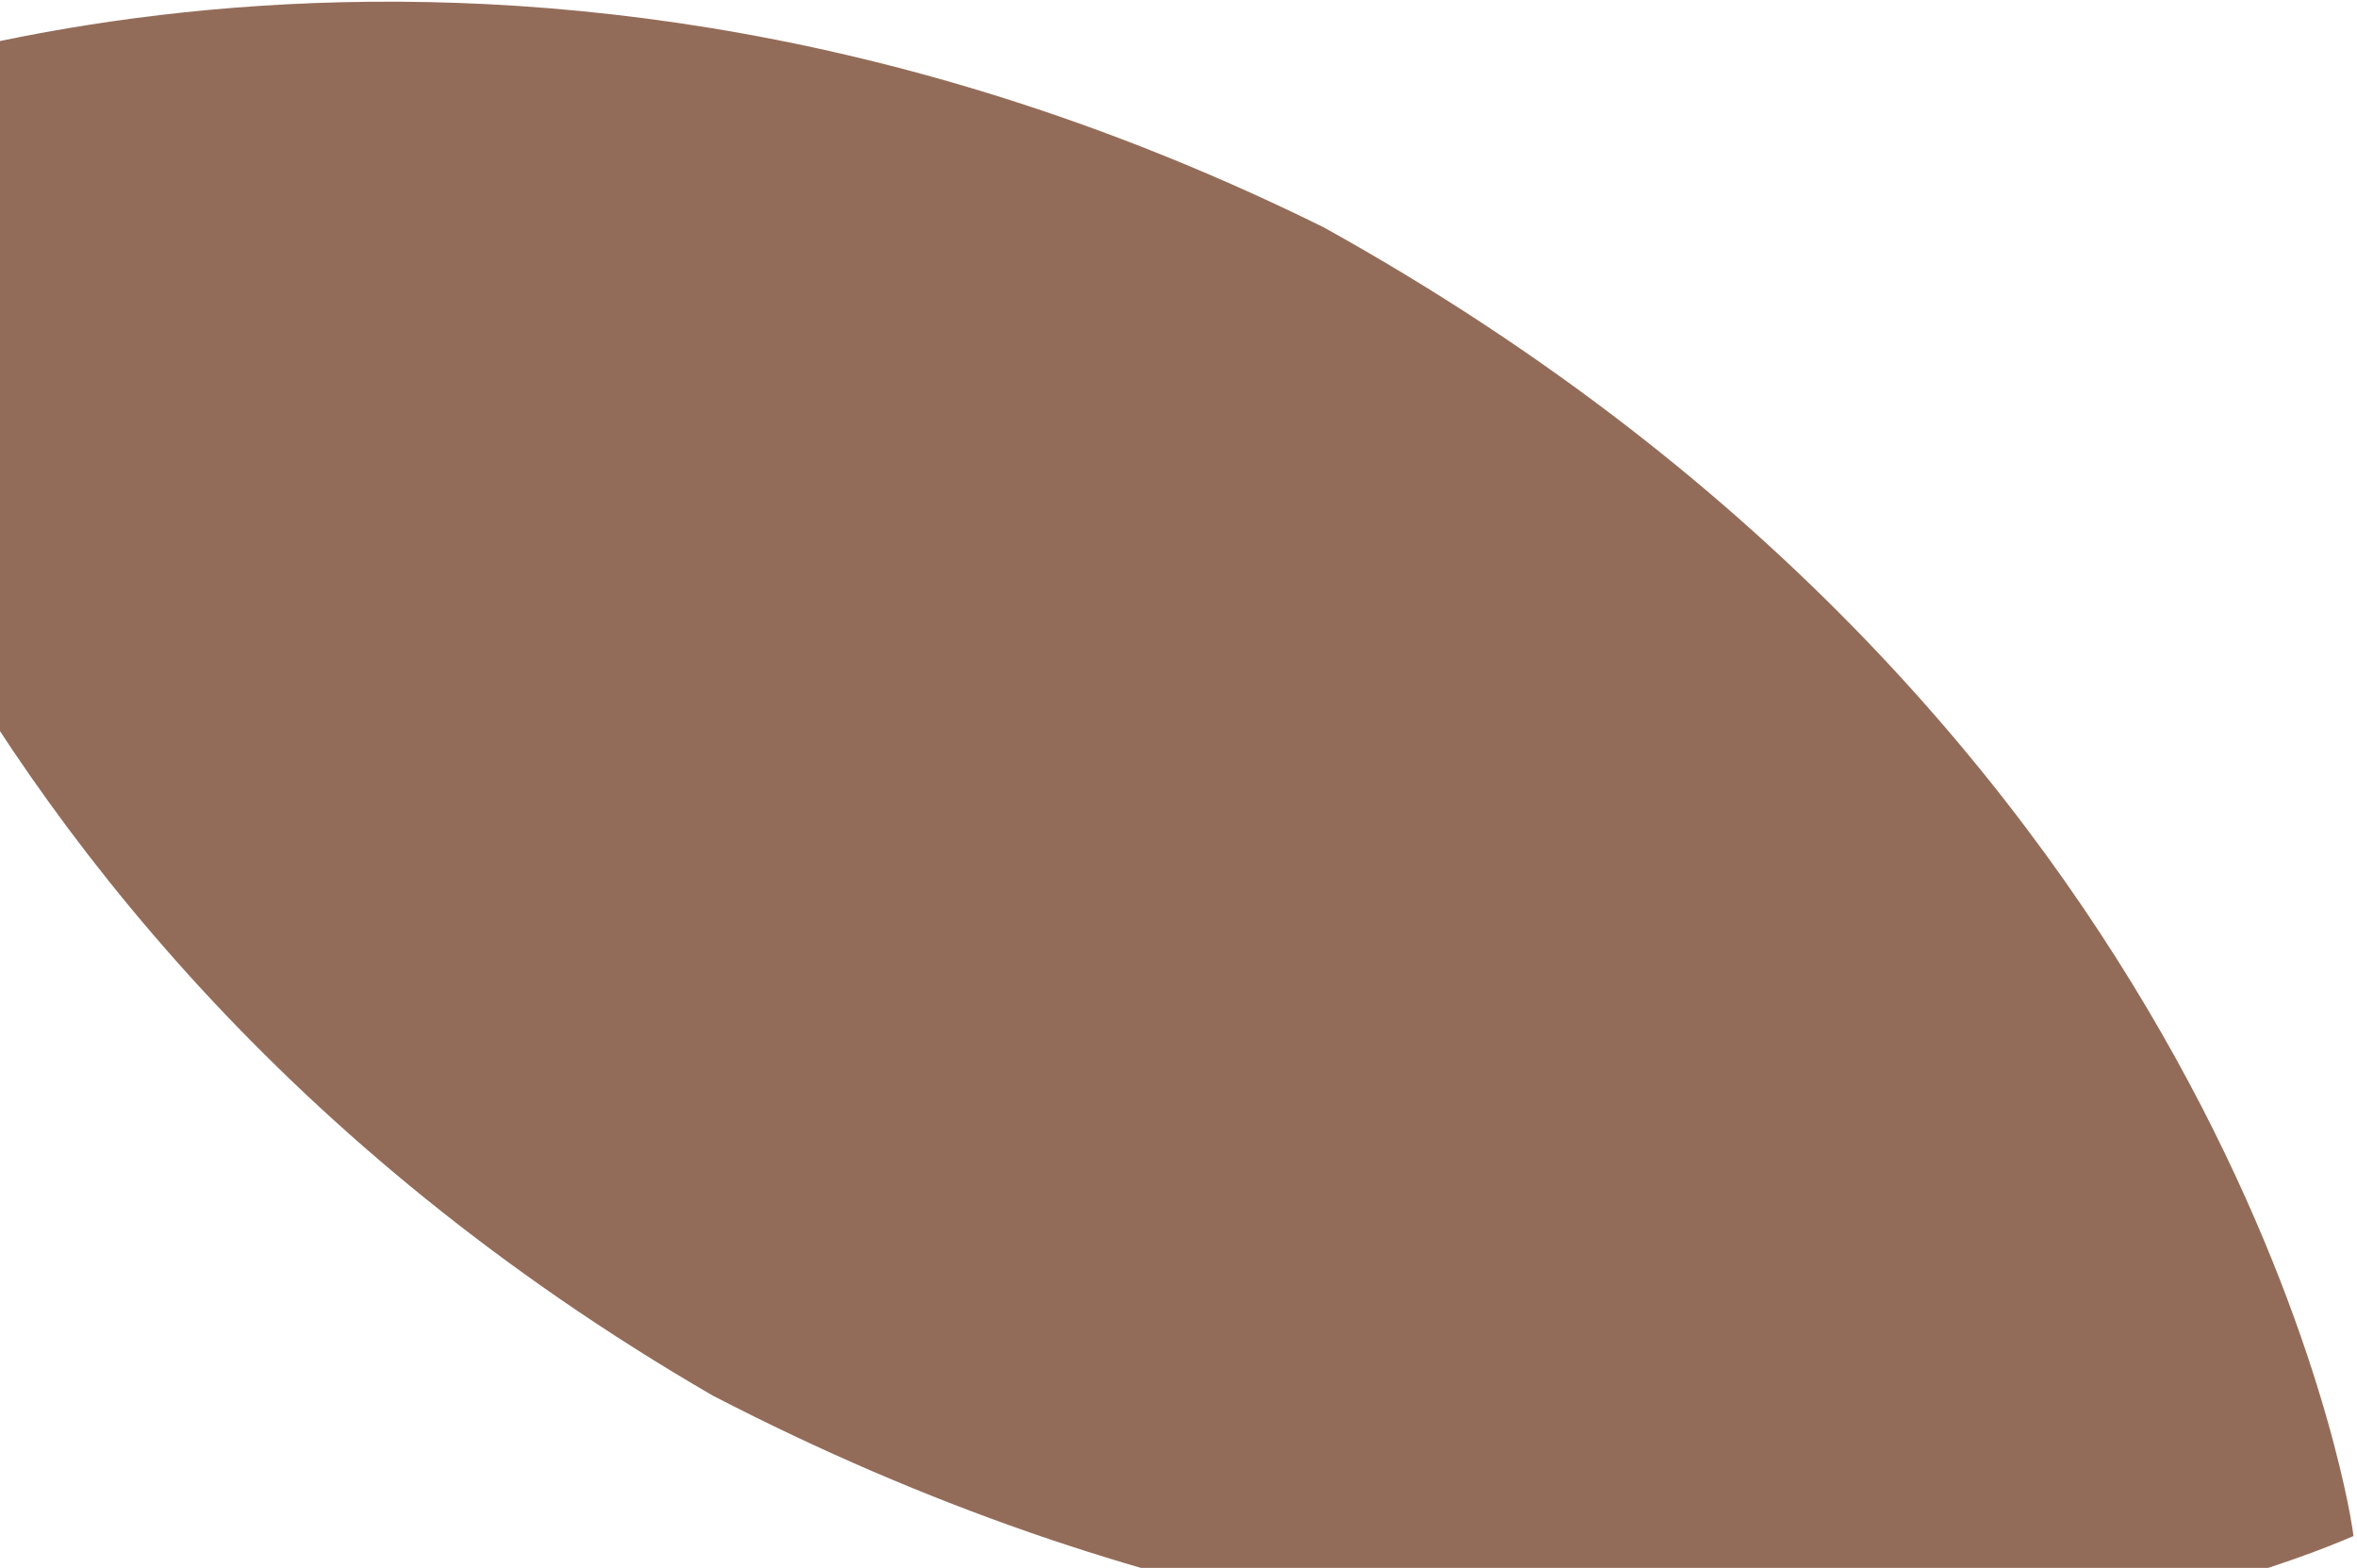
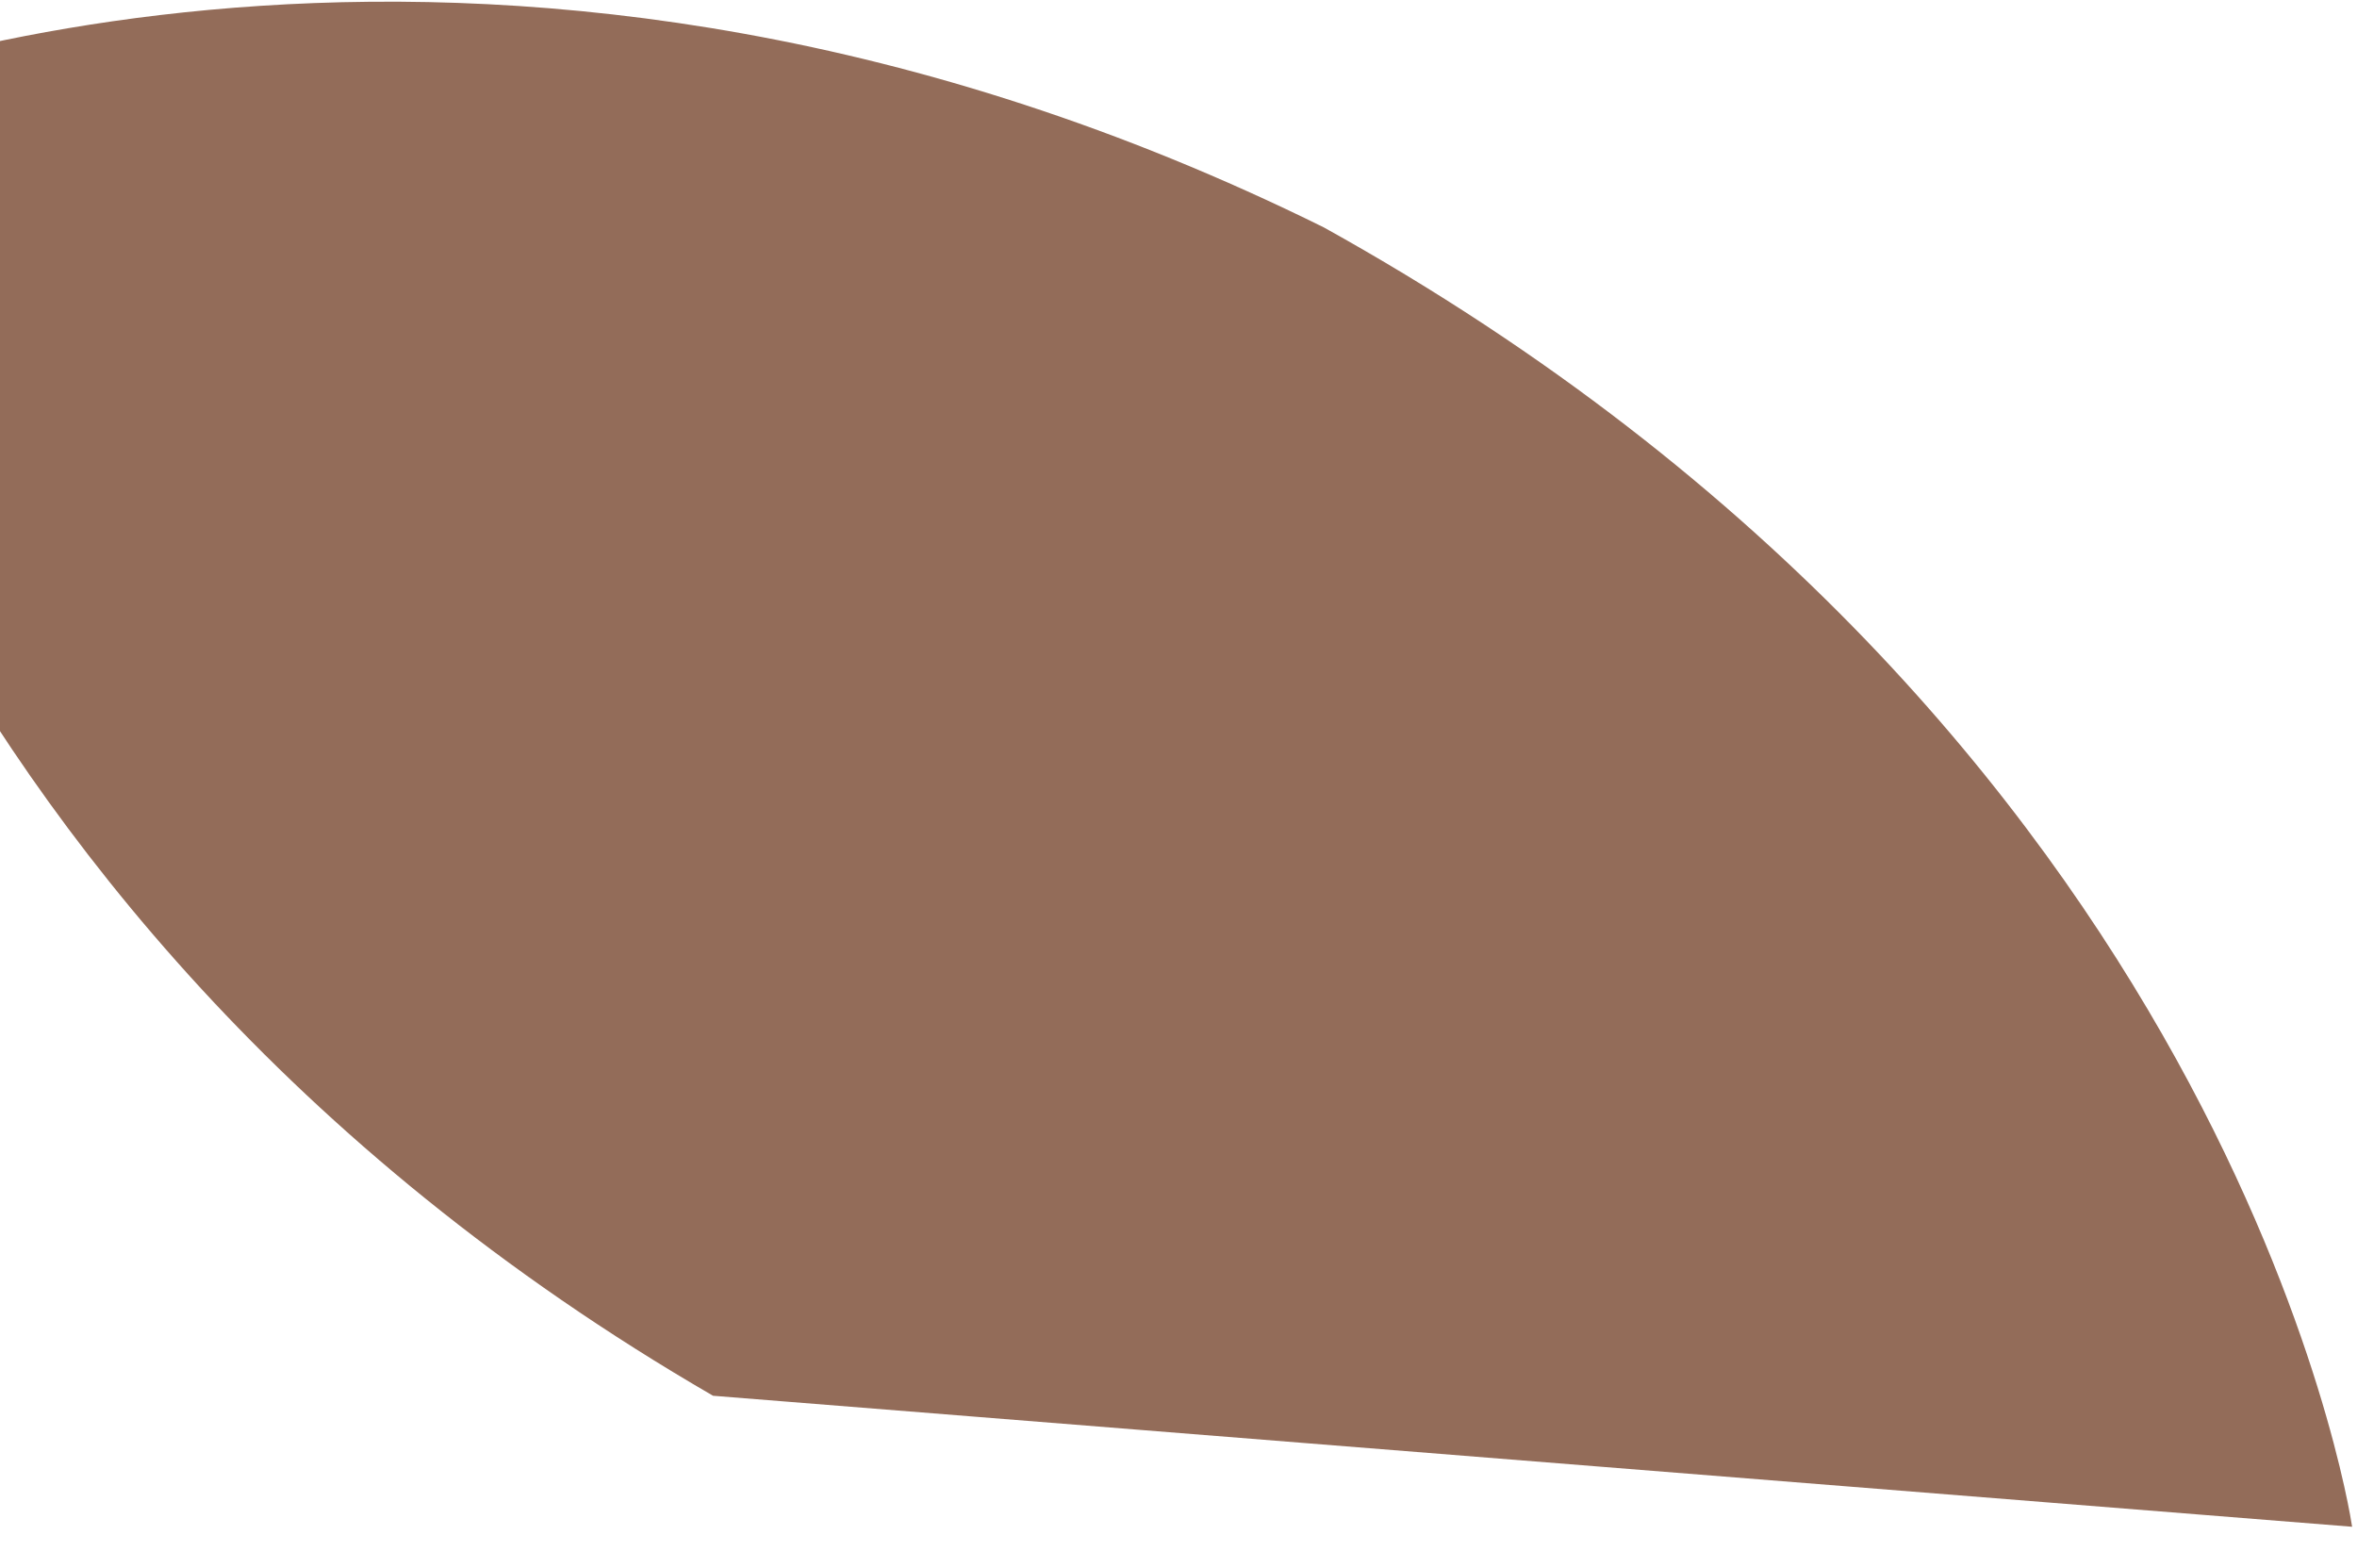
<svg xmlns="http://www.w3.org/2000/svg" width="218" height="145" viewBox="0 0 218 145" fill="none">
-   <path d="M217.545 141.174C217.302 139.569 206.038 67.428 122.438 21.029C46.641 -16.44 -15.152 7.216 -23.935 10.947C-23.872 11.299 -23.84 11.522 -23.84 11.522C-23.84 11.522 -13.107 83.284 65.949 129.084C146.231 170.623 209.741 145.506 217.675 142.057L217.553 141.2C217.553 141.2 217.55 141.192 217.545 141.174Z" fill="#936C59" />
+   <path d="M217.545 141.174C217.302 139.569 206.038 67.428 122.438 21.029C46.641 -16.44 -15.152 7.216 -23.935 10.947C-23.872 11.299 -23.84 11.522 -23.84 11.522C-23.84 11.522 -13.107 83.284 65.949 129.084L217.553 141.2C217.553 141.2 217.55 141.192 217.545 141.174Z" fill="#936C59" />
</svg>